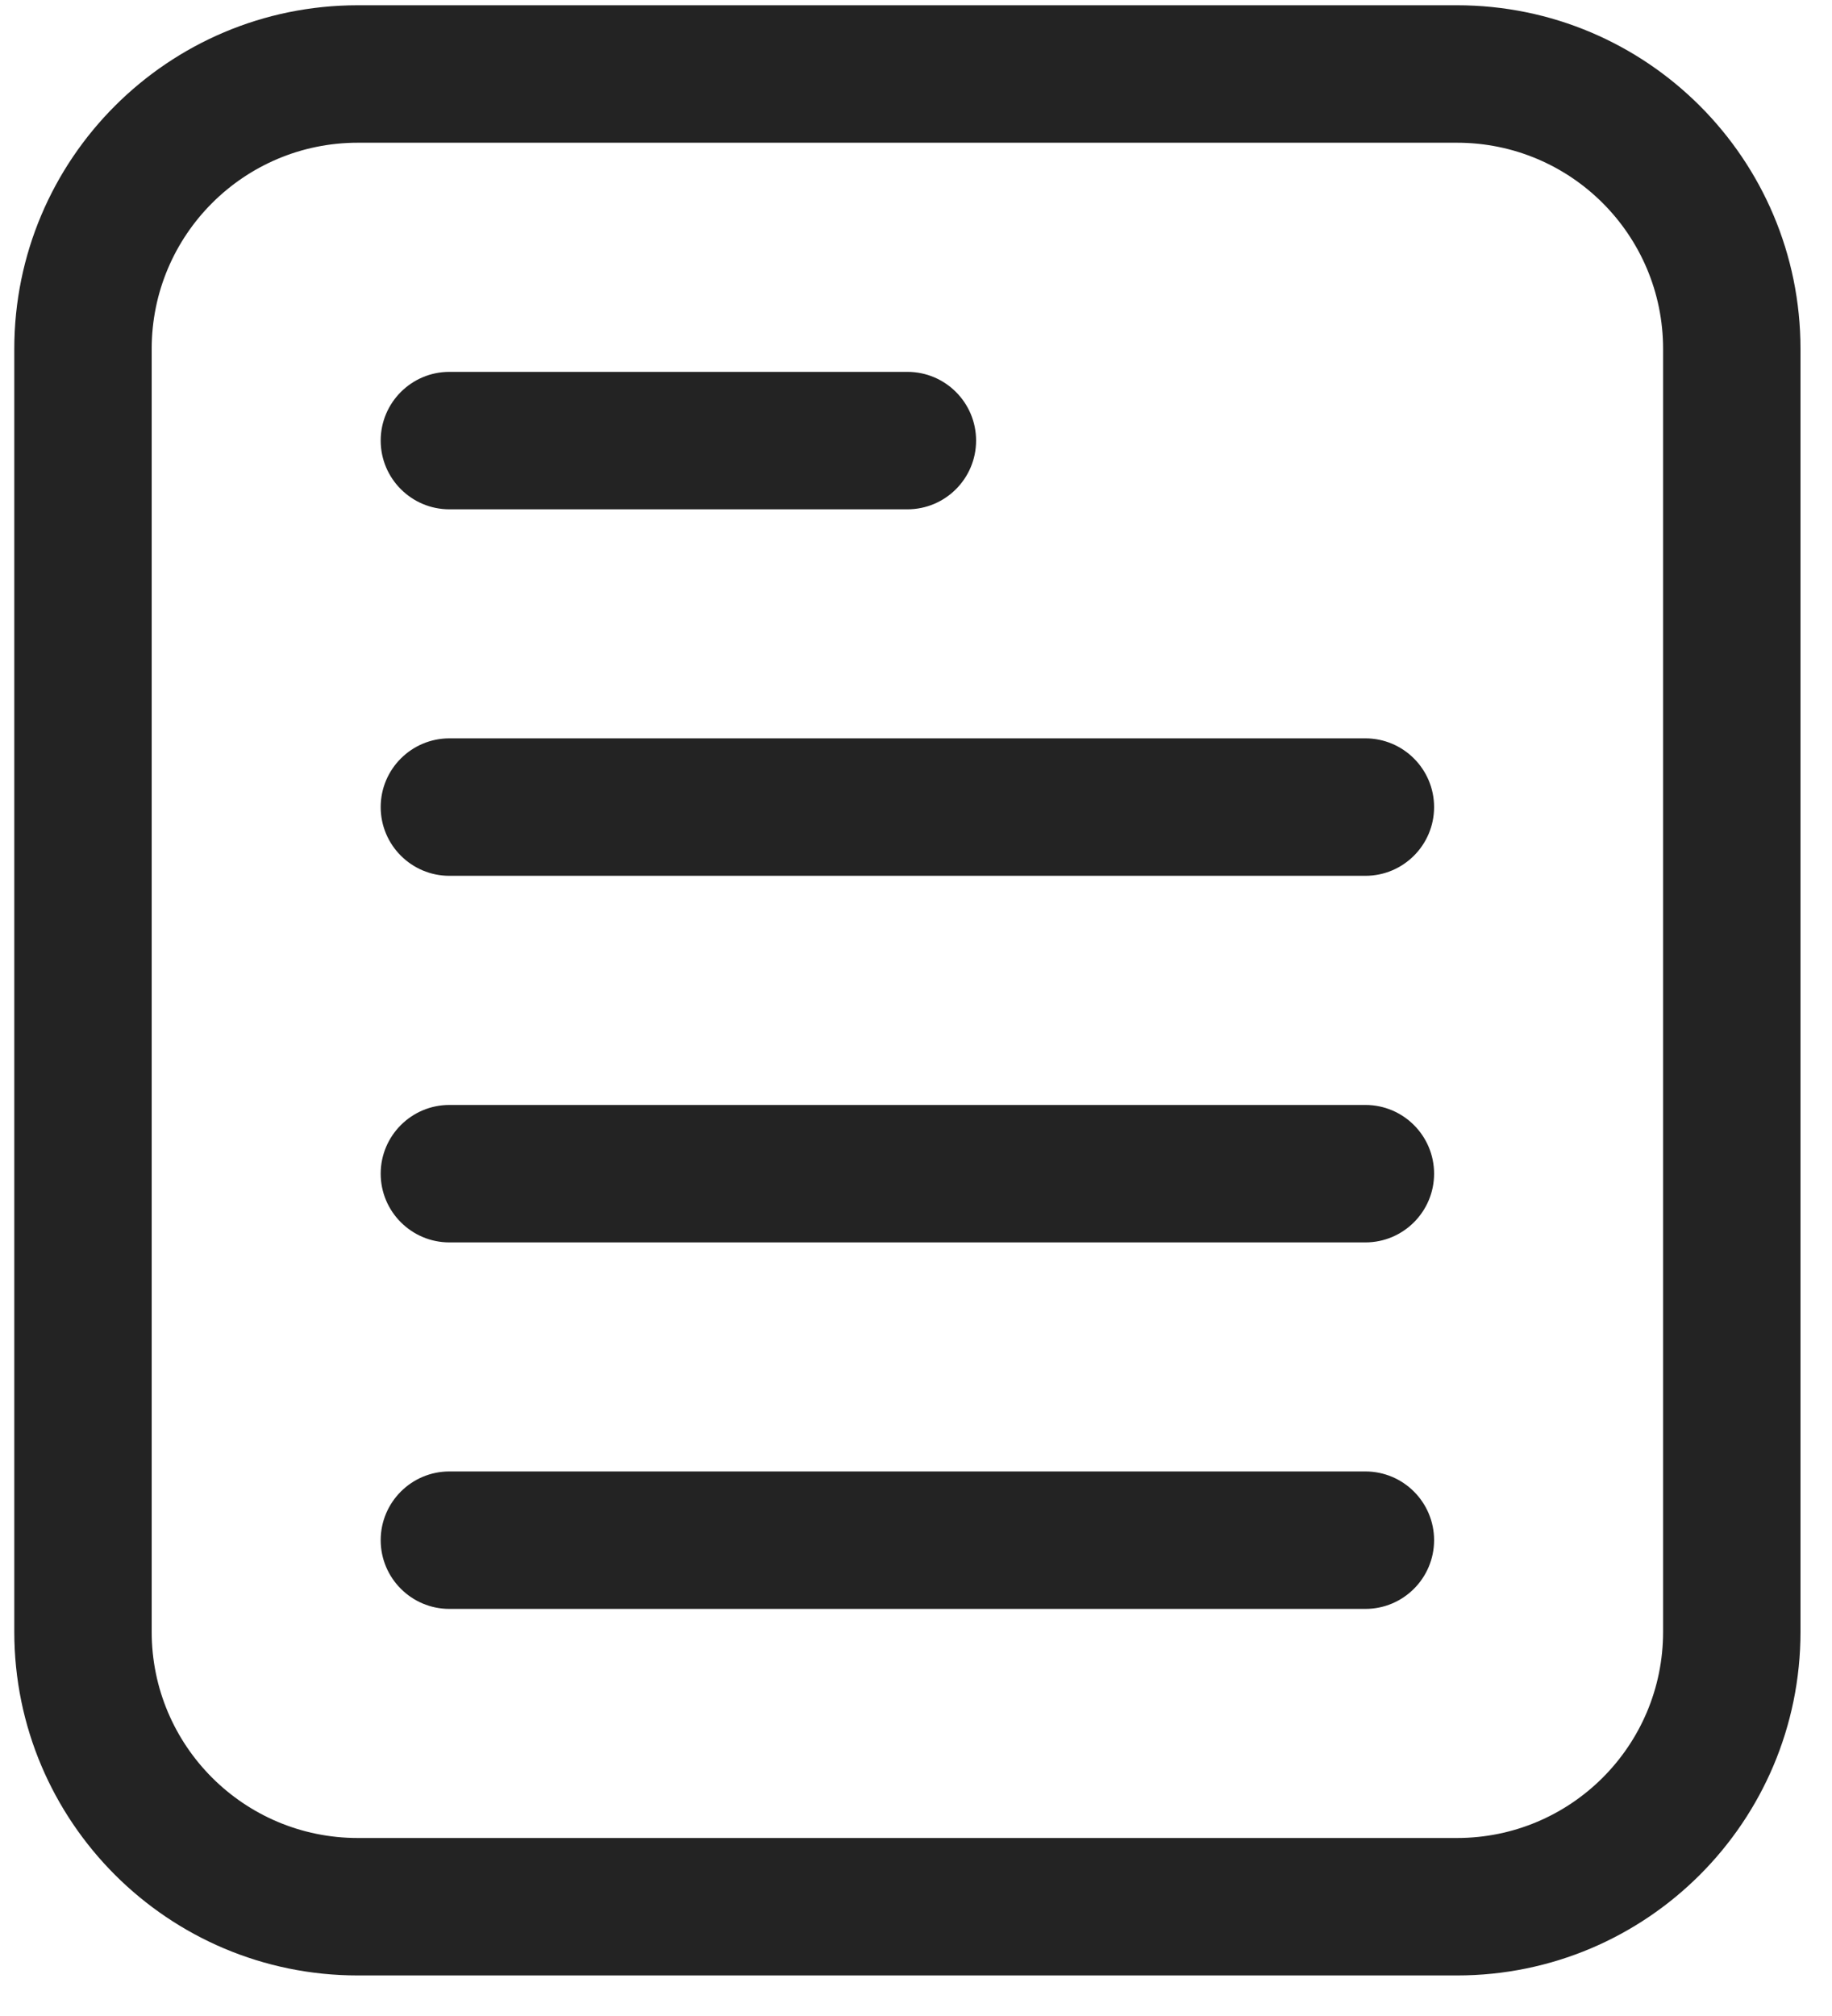
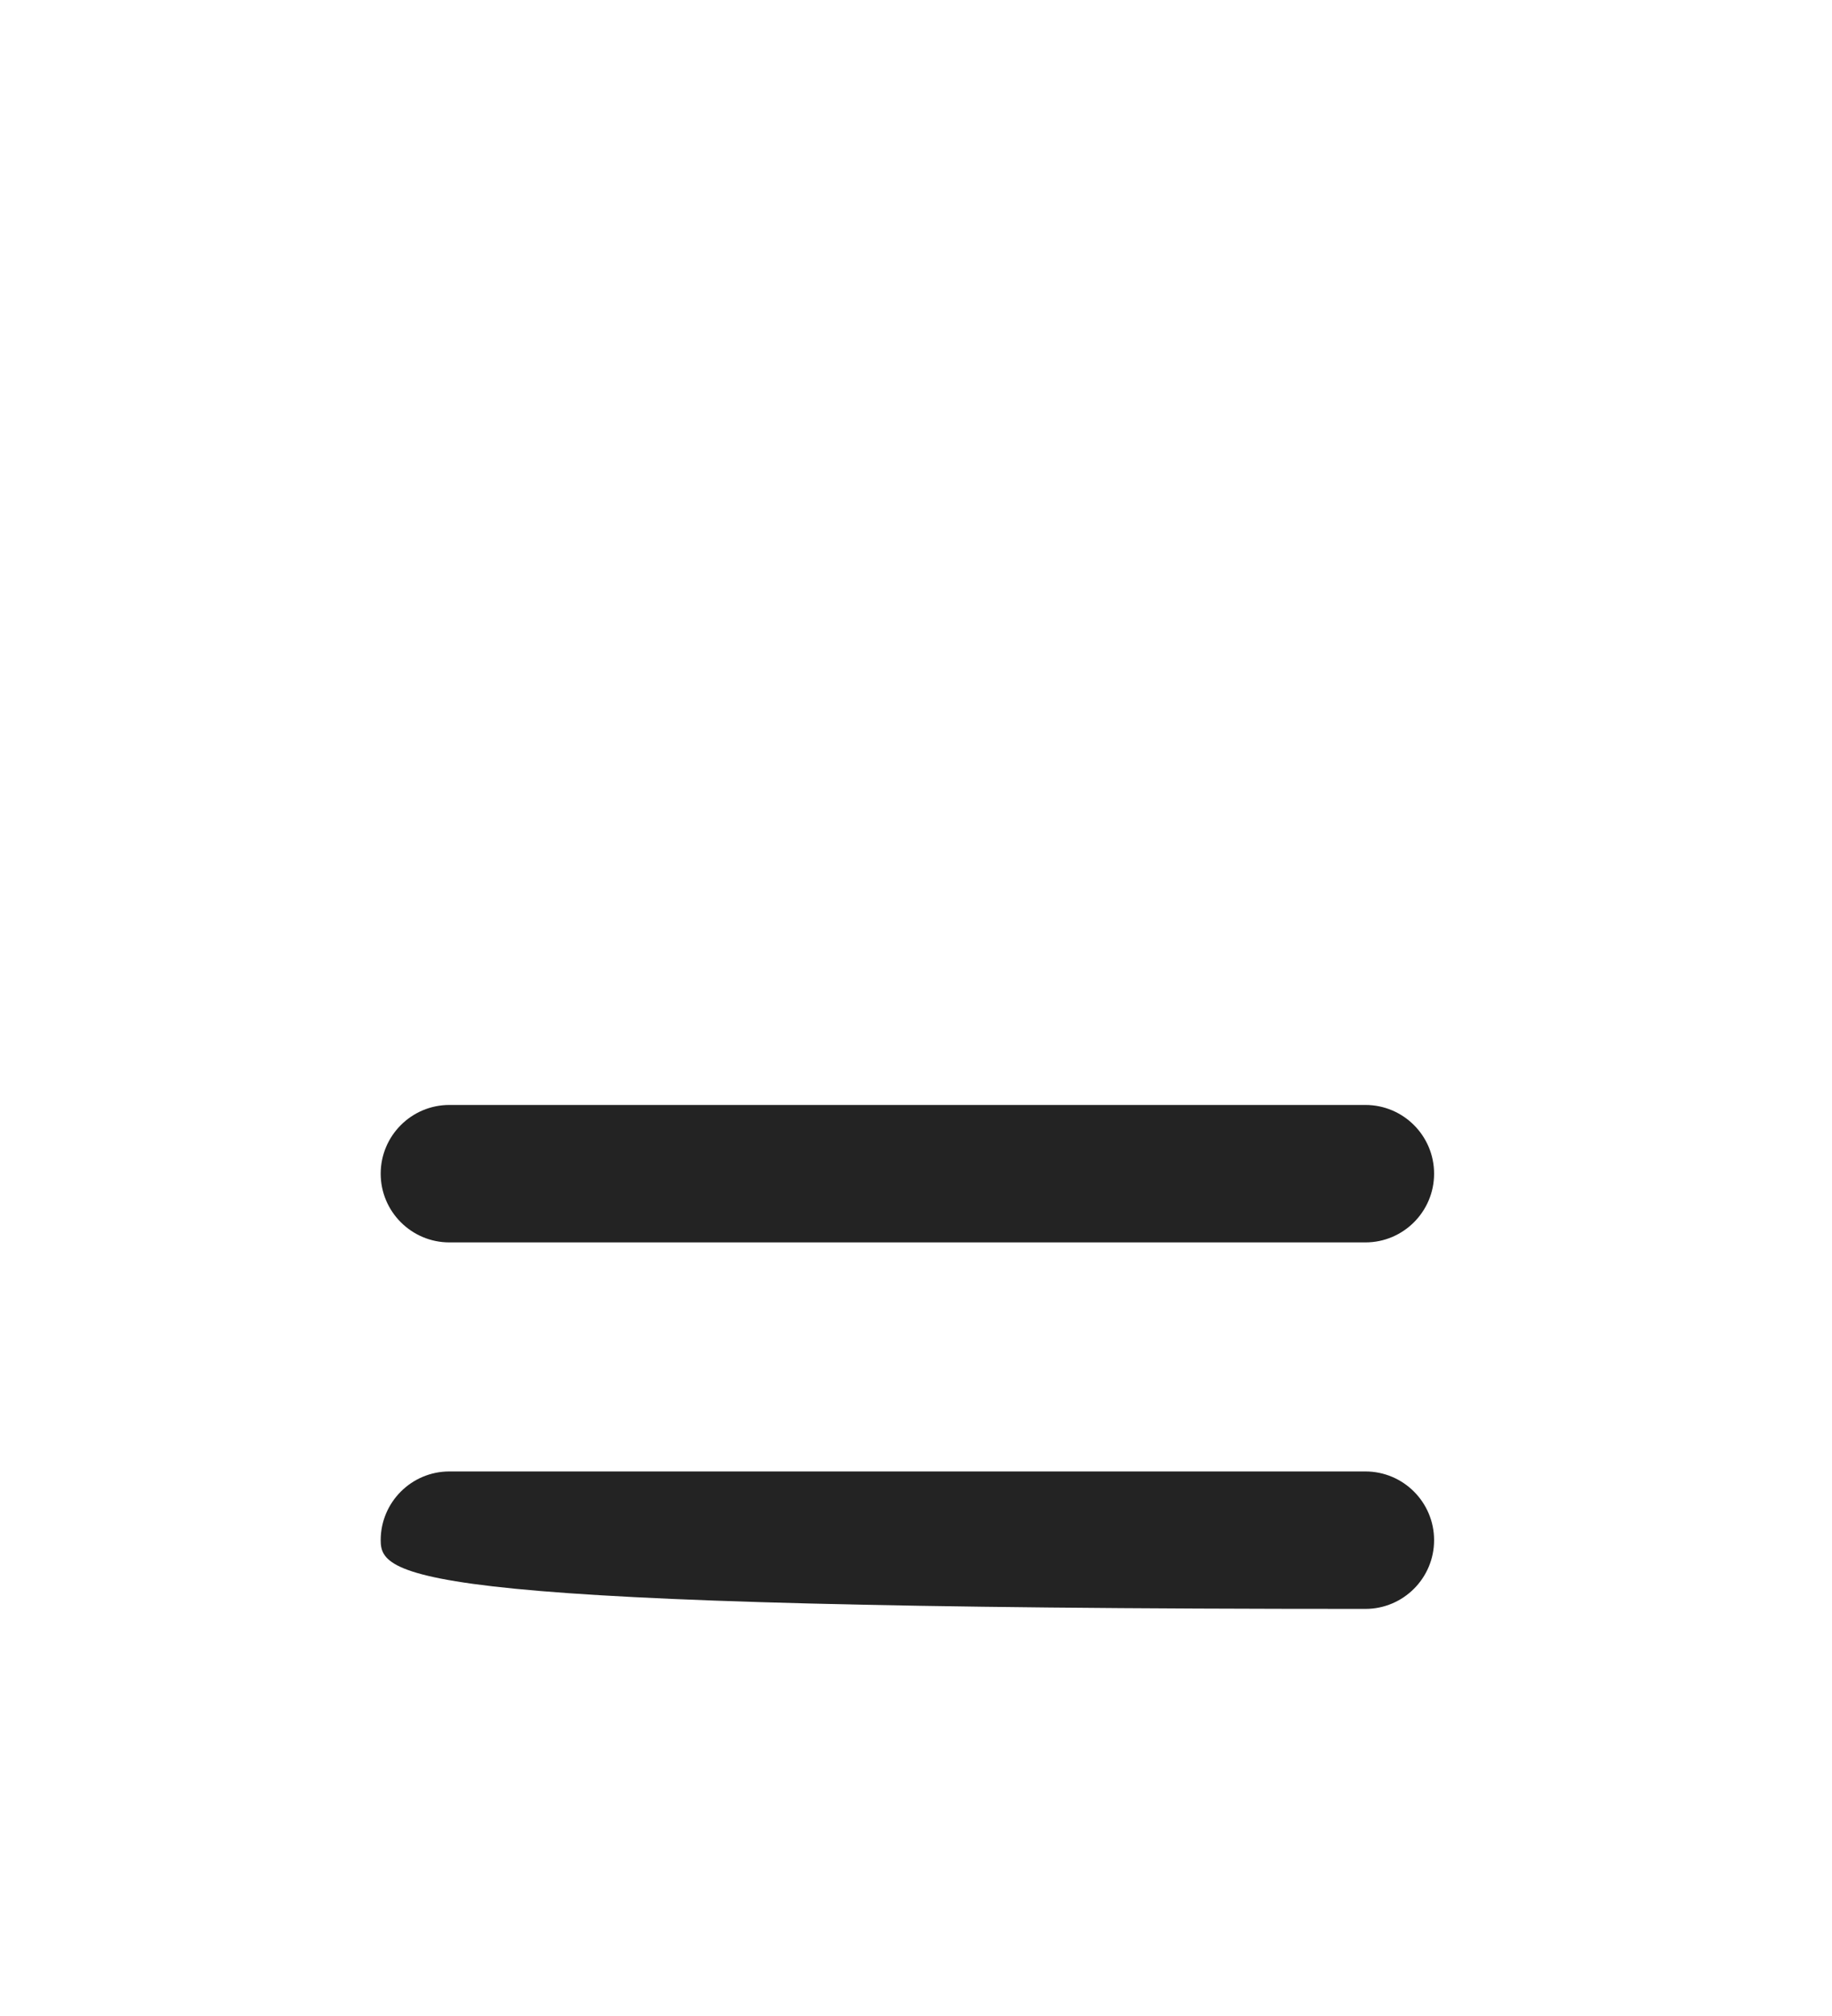
<svg xmlns="http://www.w3.org/2000/svg" width="40" height="44" viewBox="0 0 40 44" fill="none">
-   <path fill-rule="evenodd" clip-rule="evenodd" d="M39.312 7.615V35.615C39.312 39.757 35.955 43.115 31.812 43.115H7.812C3.671 43.115 0.312 39.757 0.312 35.615V7.615C0.312 3.473 3.671 0.115 7.812 0.115H31.812C35.955 0.115 39.312 3.473 39.312 7.615ZM36.312 7.615C36.312 5.129 34.298 3.115 31.812 3.115H7.812C5.327 3.115 3.312 5.129 3.312 7.615V35.615C3.312 38.101 5.327 40.115 7.812 40.115H31.812C34.298 40.115 36.312 38.101 36.312 35.615V7.615Z" fill="#232323" />
-   <path fill-rule="evenodd" clip-rule="evenodd" d="M19.812 8.116C20.64 8.116 21.312 8.788 21.312 9.616C21.312 10.444 20.64 11.116 19.812 11.116H9.812C8.985 11.116 8.312 10.444 8.312 9.616C8.312 8.788 8.985 8.116 9.812 8.116H19.812Z" fill="#232323" />
-   <path fill-rule="evenodd" clip-rule="evenodd" d="M29.812 16.115C30.64 16.115 31.312 16.787 31.312 17.615C31.312 18.443 30.64 19.115 29.812 19.115H9.812C8.985 19.115 8.312 18.443 8.312 17.615C8.312 16.787 8.985 16.115 9.812 16.115H29.812Z" fill="#232323" />
  <path fill-rule="evenodd" clip-rule="evenodd" d="M29.812 24.116C30.64 24.116 31.312 24.788 31.312 25.616C31.312 26.444 30.64 27.116 29.812 27.116H9.812C8.985 27.116 8.312 26.444 8.312 25.616C8.312 24.788 8.985 24.116 9.812 24.116H29.812Z" fill="#232323" />
-   <path fill-rule="evenodd" clip-rule="evenodd" d="M29.812 32.115C30.64 32.115 31.312 32.787 31.312 33.615C31.312 34.443 30.64 35.115 29.812 35.115H9.812C8.985 35.115 8.312 34.443 8.312 33.615C8.312 32.787 8.985 32.115 9.812 32.115H29.812Z" fill="#232323" />
+   <path fill-rule="evenodd" clip-rule="evenodd" d="M29.812 32.115C30.64 32.115 31.312 32.787 31.312 33.615C31.312 34.443 30.64 35.115 29.812 35.115C8.985 35.115 8.312 34.443 8.312 33.615C8.312 32.787 8.985 32.115 9.812 32.115H29.812Z" fill="#232323" />
</svg>